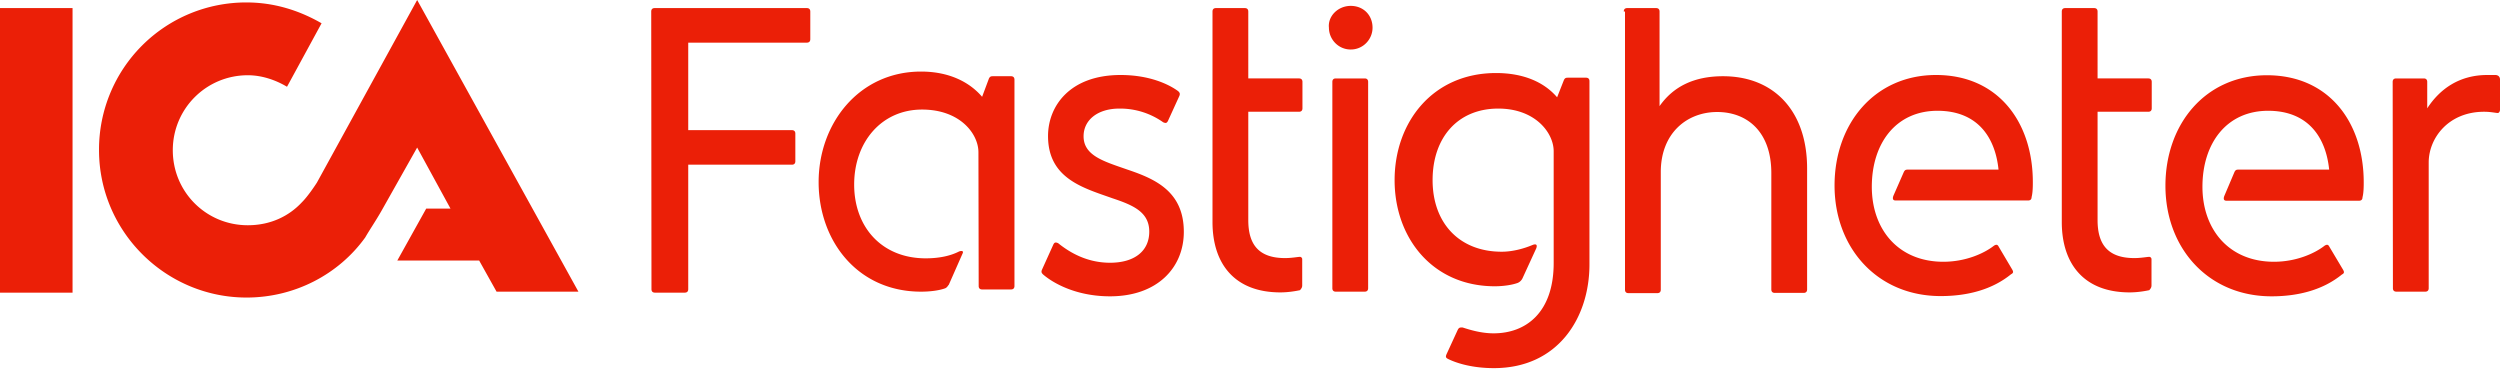
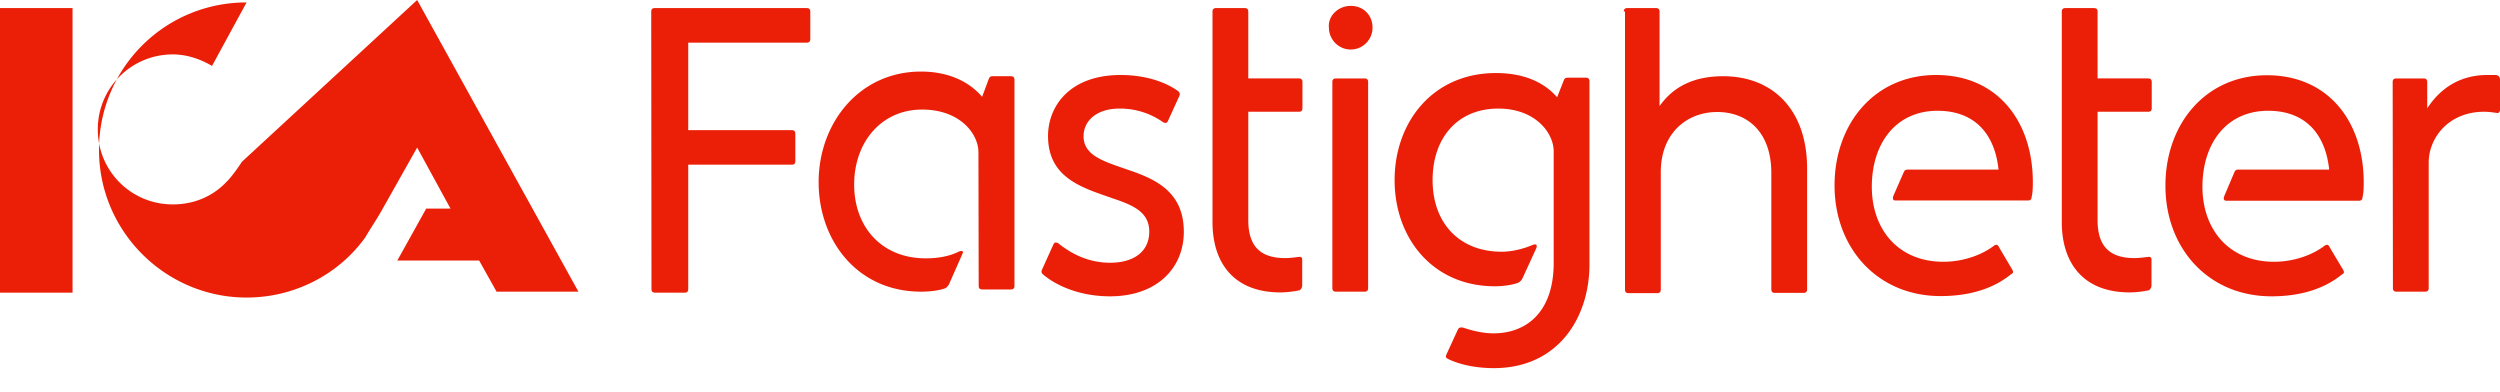
<svg xmlns="http://www.w3.org/2000/svg" width="102" height="16" fill="none">
-   <path d="M0 .33h2.96v11.61H0V.33ZM17.02 0l6.58 11.9h-3.34l-.71-1.27h-3.34l1.18-2.12h.99l-1.36-2.49-1.46 2.59c-.24.42-.47.75-.66 1.08-1.08 1.5-2.87 2.45-4.84 2.45-3.29 0-6.02-2.68-6.02-6.02A6 6 0 0 1 10.06.1c1.13 0 2.16.33 3.06.85l-1.41 2.59c-.47-.28-1.03-.47-1.6-.47-1.69 0-3.06 1.36-3.06 3.06s1.36 3.06 3.06 3.06c.94 0 1.69-.38 2.21-.94.24-.24.52-.66.61-.8L17.02 0ZM26.57.47c0-.09.05-.14.14-.14h6.21c.09 0 .14.05.14.14V1.6c0 .09-.05.14-.14.14h-4.84v3.57h4.23c.09 0 .14.05.14.14v1.13c0 .09-.05.14-.14.14h-4.23v5.08c0 .09-.05.14-.14.14h-1.22c-.09 0-.14-.05-.14-.14L26.57.47ZM39.92 6.21c0-.75-.75-1.74-2.3-1.74-1.65 0-2.77 1.32-2.77 3.06s1.13 3.01 2.92 3.01c.52 0 .99-.09 1.36-.28.14-.05.19 0 .14.09l-.56 1.27c-.05.05-.05.09-.14.14-.24.09-.61.14-.99.14-2.59 0-4.18-2.07-4.18-4.47s1.65-4.51 4.18-4.51c1.13 0 1.97.42 2.49 1.03l.28-.75c.05-.09.09-.09.19-.09h.71c.09 0 .14.05.14.14v8.42c0 .09-.05.14-.14.14h-1.18c-.09 0-.14-.05-.14-.14l-.01-5.46ZM42.98 9.97c.05-.09.09-.09.19-.05.47.38 1.18.8 2.12.8.99 0 1.6-.47 1.6-1.27s-.66-1.08-1.5-1.36c-1.18-.42-2.63-.8-2.63-2.54 0-1.22.89-2.49 2.96-2.49 1.18 0 1.97.38 2.35.66.05.05.09.09.05.19l-.47 1.03c-.05.09-.09.09-.19.05a3.04 3.04 0 0 0-1.79-.56c-.89 0-1.46.47-1.46 1.13 0 .8.85 1.03 1.79 1.36 1.13.38 2.3.89 2.3 2.54 0 1.46-1.08 2.63-3.01 2.63-1.36 0-2.3-.52-2.73-.89-.05-.05-.09-.09-.05-.19l.47-1.04ZM49.47.47c0-.09.05-.14.14-.14h1.18c.09 0 .14.05.14.14V3.2H53c.09 0 .14.05.14.14v1.08c0 .09-.05.14-.14.14h-2.07v4.42c0 .99.42 1.55 1.5 1.55.28 0 .52-.05.61-.05.05 0 .09.05.09.09v1.08c0 .09-.05.14-.09.19-.24.05-.52.09-.8.09-1.88 0-2.77-1.18-2.77-2.87V.47ZM55.11.24c.52 0 .89.38.89.89 0 .47-.38.89-.89.89s-.89-.42-.89-.89c-.05-.47.37-.89.89-.89Zm-.75 3.1c0-.09.05-.14.14-.14h1.18c.09 0 .14.05.14.14v8.42c0 .09-.05.14-.14.14H54.5c-.09 0-.14-.05-.14-.14V3.34ZM59.48 13.45c.05-.09.09-.09.19-.09.28.09.75.24 1.27.24 1.32 0 2.45-.85 2.45-2.87V6.17c0-.75-.75-1.74-2.26-1.74-1.65 0-2.68 1.18-2.68 2.92s1.08 2.92 2.82 2.92c.47 0 .94-.14 1.27-.28.14-.05.19 0 .14.14l-.56 1.22a.39.39 0 0 1-.19.19c-.24.09-.61.14-.94.14-2.54 0-4.09-1.97-4.09-4.33 0-2.36 1.55-4.37 4.14-4.37 1.13 0 1.97.38 2.49.99l.28-.71c.05-.09.09-.09.19-.09h.71c.09 0 .14.05.14.14v7.48c0 2.16-1.27 4.23-3.9 4.23-.85 0-1.5-.19-1.88-.38-.09-.05-.09-.09-.05-.19l.46-1ZM66.25.47c0-.09.05-.14.14-.14h1.18c.09 0 .14.05.14.14v3.86c.56-.8 1.41-1.22 2.59-1.22 2.07 0 3.43 1.41 3.43 3.76v4.94c0 .09-.05.14-.14.14h-1.18c-.09 0-.14-.05-.14-.14V7.06c0-1.69-.99-2.49-2.21-2.49s-2.3.85-2.3 2.45v4.8c0 .09-.05.14-.14.14h-1.18c-.09 0-.14-.05-.14-.14V.47h-.05ZM77.68 7.01c.05-.09.09-.09.19-.09h3.67c-.14-1.36-.89-2.4-2.49-2.4-1.69 0-2.68 1.32-2.68 3.1 0 1.74 1.08 3.06 2.92 3.06.89 0 1.65-.33 2.07-.66.09-.05.14-.05.19.05l.55.93c.05.09.05.14-.05.19-.75.61-1.74.89-2.87.89-2.59 0-4.33-1.97-4.33-4.51s1.65-4.51 4.14-4.51c2.54 0 3.95 1.93 3.95 4.37 0 .14 0 .42-.05.61 0 .09-.05.14-.14.14h-5.41c-.09 0-.14-.05-.09-.19l.43-.98ZM84.121.47c0-.09.05-.14.14-.14h1.18c.09 0 .14.05.14.14V3.2h2.07c.09 0 .14.05.14.14v1.08c0 .09-.05.14-.14.14h-2.07v4.42c0 .99.42 1.55 1.5 1.55.28 0 .52-.05.61-.05.05 0 .09.05.09.09v1.08c0 .09-.05.14-.09.19-.24.05-.52.09-.8.09-1.88 0-2.77-1.18-2.77-2.87V.47ZM91.17 7.01c.05-.09.09-.09.19-.09h3.67c-.14-1.36-.89-2.4-2.49-2.4-1.69 0-2.68 1.32-2.68 3.1 0 1.74 1.08 3.06 2.92 3.06.89 0 1.65-.33 2.07-.66.09-.05.14-.05.19.05l.56.94c.05.09.05.14-.05.19-.75.61-1.74.89-2.87.89-2.59 0-4.33-1.97-4.33-4.51S90 3.07 92.49 3.07c2.54 0 3.95 1.93 3.95 4.37 0 .14 0 .42-.05.61 0 .09-.05.14-.14.14h-5.41c-.09 0-.14-.05-.09-.19l.42-.99ZM97.621 3.34c0-.09.05-.14.14-.14h1.13c.09 0 .14.05.14.14v1.08c.52-.8 1.32-1.36 2.45-1.36h.33c.09 0 .19.05.19.19v1.22c0 .09-.05.14-.09.14-.09 0-.28-.05-.56-.05-1.46 0-2.26 1.08-2.26 2.07v5.13c0 .09-.05.14-.14.14h-1.18c-.09 0-.14-.05-.14-.14l-.01-8.42Z" fill="#EB1F07" />
+   <path d="M0 .33h2.96v11.61H0V.33ZM17.02 0l6.58 11.9h-3.34l-.71-1.27h-3.34l1.18-2.12h.99l-1.36-2.49-1.46 2.59c-.24.42-.47.75-.66 1.08-1.08 1.5-2.87 2.45-4.84 2.45-3.29 0-6.02-2.68-6.02-6.02A6 6 0 0 1 10.06.1l-1.41 2.59c-.47-.28-1.03-.47-1.6-.47-1.69 0-3.06 1.36-3.06 3.06s1.36 3.06 3.06 3.06c.94 0 1.69-.38 2.21-.94.24-.24.52-.66.61-.8L17.02 0ZM26.57.47c0-.09.05-.14.14-.14h6.21c.09 0 .14.05.14.14V1.6c0 .09-.05.14-.14.14h-4.84v3.57h4.23c.09 0 .14.05.14.14v1.13c0 .09-.05.14-.14.14h-4.23v5.08c0 .09-.05.14-.14.14h-1.22c-.09 0-.14-.05-.14-.14L26.57.47ZM39.92 6.21c0-.75-.75-1.74-2.3-1.74-1.65 0-2.77 1.32-2.77 3.06s1.13 3.01 2.92 3.01c.52 0 .99-.09 1.36-.28.14-.05.19 0 .14.09l-.56 1.27c-.05.05-.05.09-.14.14-.24.09-.61.14-.99.14-2.59 0-4.18-2.07-4.18-4.47s1.65-4.51 4.18-4.51c1.13 0 1.97.42 2.49 1.03l.28-.75c.05-.09.09-.09.19-.09h.71c.09 0 .14.05.14.14v8.42c0 .09-.05.14-.14.14h-1.18c-.09 0-.14-.05-.14-.14l-.01-5.46ZM42.98 9.97c.05-.09.09-.09.19-.05.47.38 1.18.8 2.12.8.99 0 1.6-.47 1.6-1.27s-.66-1.08-1.5-1.36c-1.18-.42-2.63-.8-2.63-2.54 0-1.22.89-2.49 2.96-2.49 1.18 0 1.97.38 2.35.66.05.05.09.09.05.19l-.47 1.03c-.05.09-.09.09-.19.05a3.04 3.04 0 0 0-1.79-.56c-.89 0-1.46.47-1.46 1.13 0 .8.85 1.03 1.79 1.36 1.13.38 2.3.89 2.3 2.54 0 1.46-1.08 2.63-3.01 2.63-1.36 0-2.3-.52-2.73-.89-.05-.05-.09-.09-.05-.19l.47-1.04ZM49.47.47c0-.09.05-.14.14-.14h1.18c.09 0 .14.05.14.14V3.2H53c.09 0 .14.05.14.14v1.08c0 .09-.05.14-.14.14h-2.07v4.42c0 .99.42 1.55 1.5 1.55.28 0 .52-.05.61-.05.05 0 .09.05.09.09v1.08c0 .09-.05.14-.09.19-.24.05-.52.09-.8.09-1.88 0-2.77-1.18-2.77-2.87V.47ZM55.11.24c.52 0 .89.38.89.89 0 .47-.38.89-.89.89s-.89-.42-.89-.89c-.05-.47.37-.89.89-.89Zm-.75 3.1c0-.09.05-.14.14-.14h1.18c.09 0 .14.05.14.14v8.42c0 .09-.05.14-.14.14H54.5c-.09 0-.14-.05-.14-.14V3.34ZM59.48 13.45c.05-.09.09-.09.19-.09.28.09.75.24 1.27.24 1.32 0 2.45-.85 2.45-2.87V6.17c0-.75-.75-1.74-2.26-1.74-1.65 0-2.68 1.18-2.68 2.92s1.08 2.92 2.82 2.92c.47 0 .94-.14 1.27-.28.14-.05.19 0 .14.14l-.56 1.22a.39.39 0 0 1-.19.19c-.24.09-.61.14-.94.14-2.54 0-4.09-1.97-4.09-4.33 0-2.36 1.55-4.37 4.14-4.37 1.13 0 1.97.38 2.49.99l.28-.71c.05-.09.09-.09.19-.09h.71c.09 0 .14.05.14.14v7.48c0 2.16-1.27 4.23-3.9 4.23-.85 0-1.5-.19-1.88-.38-.09-.05-.09-.09-.05-.19l.46-1ZM66.25.47c0-.09.05-.14.14-.14h1.18c.09 0 .14.05.14.14v3.86c.56-.8 1.41-1.22 2.59-1.22 2.07 0 3.43 1.41 3.43 3.76v4.94c0 .09-.05.14-.14.14h-1.18c-.09 0-.14-.05-.14-.14V7.06c0-1.69-.99-2.49-2.21-2.49s-2.3.85-2.3 2.45v4.8c0 .09-.05.14-.14.14h-1.18c-.09 0-.14-.05-.14-.14V.47h-.05ZM77.68 7.01c.05-.09.09-.09.19-.09h3.67c-.14-1.36-.89-2.4-2.49-2.4-1.69 0-2.68 1.32-2.68 3.1 0 1.74 1.08 3.06 2.92 3.06.89 0 1.65-.33 2.07-.66.09-.05.14-.05.19.05l.55.93c.05.09.05.14-.05.19-.75.61-1.74.89-2.87.89-2.59 0-4.33-1.97-4.33-4.51s1.65-4.51 4.14-4.51c2.54 0 3.95 1.93 3.95 4.37 0 .14 0 .42-.05.61 0 .09-.05.14-.14.14h-5.41c-.09 0-.14-.05-.09-.19l.43-.98ZM84.121.47c0-.09.05-.14.14-.14h1.18c.09 0 .14.05.14.14V3.2h2.07c.09 0 .14.05.14.14v1.08c0 .09-.05.14-.14.14h-2.07v4.42c0 .99.42 1.55 1.5 1.55.28 0 .52-.05.61-.05.05 0 .09.05.09.09v1.08c0 .09-.05.14-.09.19-.24.05-.52.09-.8.09-1.88 0-2.77-1.18-2.77-2.87V.47ZM91.17 7.01c.05-.09.09-.09.19-.09h3.67c-.14-1.36-.89-2.4-2.49-2.4-1.69 0-2.68 1.32-2.68 3.1 0 1.74 1.08 3.06 2.92 3.06.89 0 1.65-.33 2.07-.66.09-.05.14-.05.19.05l.56.94c.05.09.05.14-.05.19-.75.61-1.74.89-2.87.89-2.59 0-4.33-1.97-4.33-4.51S90 3.07 92.49 3.07c2.54 0 3.95 1.93 3.95 4.37 0 .14 0 .42-.05.61 0 .09-.05.14-.14.14h-5.41c-.09 0-.14-.05-.09-.19l.42-.99ZM97.621 3.34c0-.09.05-.14.14-.14h1.13c.09 0 .14.05.14.14v1.08c.52-.8 1.32-1.36 2.45-1.36h.33c.09 0 .19.05.19.19v1.22c0 .09-.05.14-.09.14-.09 0-.28-.05-.56-.05-1.46 0-2.26 1.08-2.26 2.07v5.13c0 .09-.05.14-.14.14h-1.18c-.09 0-.14-.05-.14-.14l-.01-8.42Z" fill="#EB1F07" />
</svg>